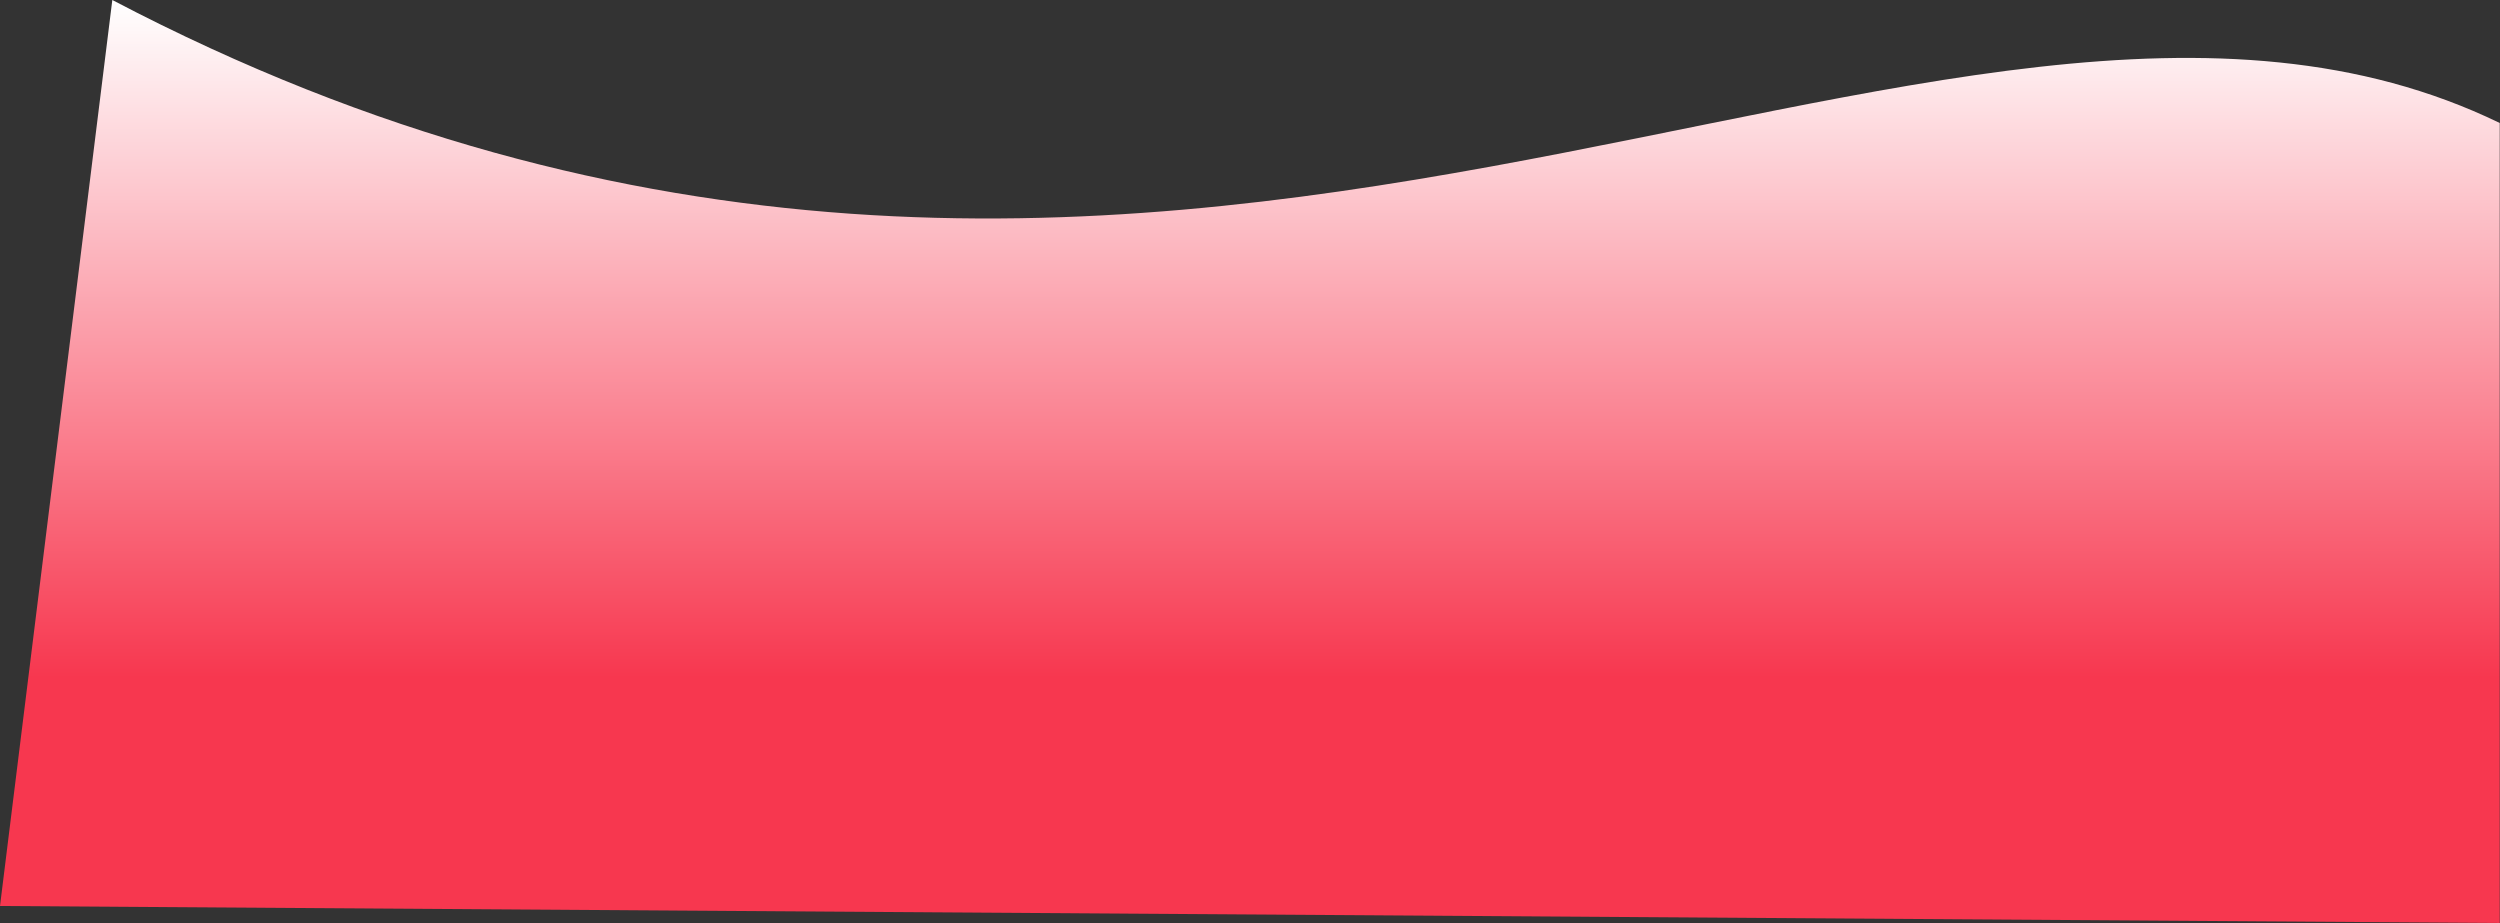
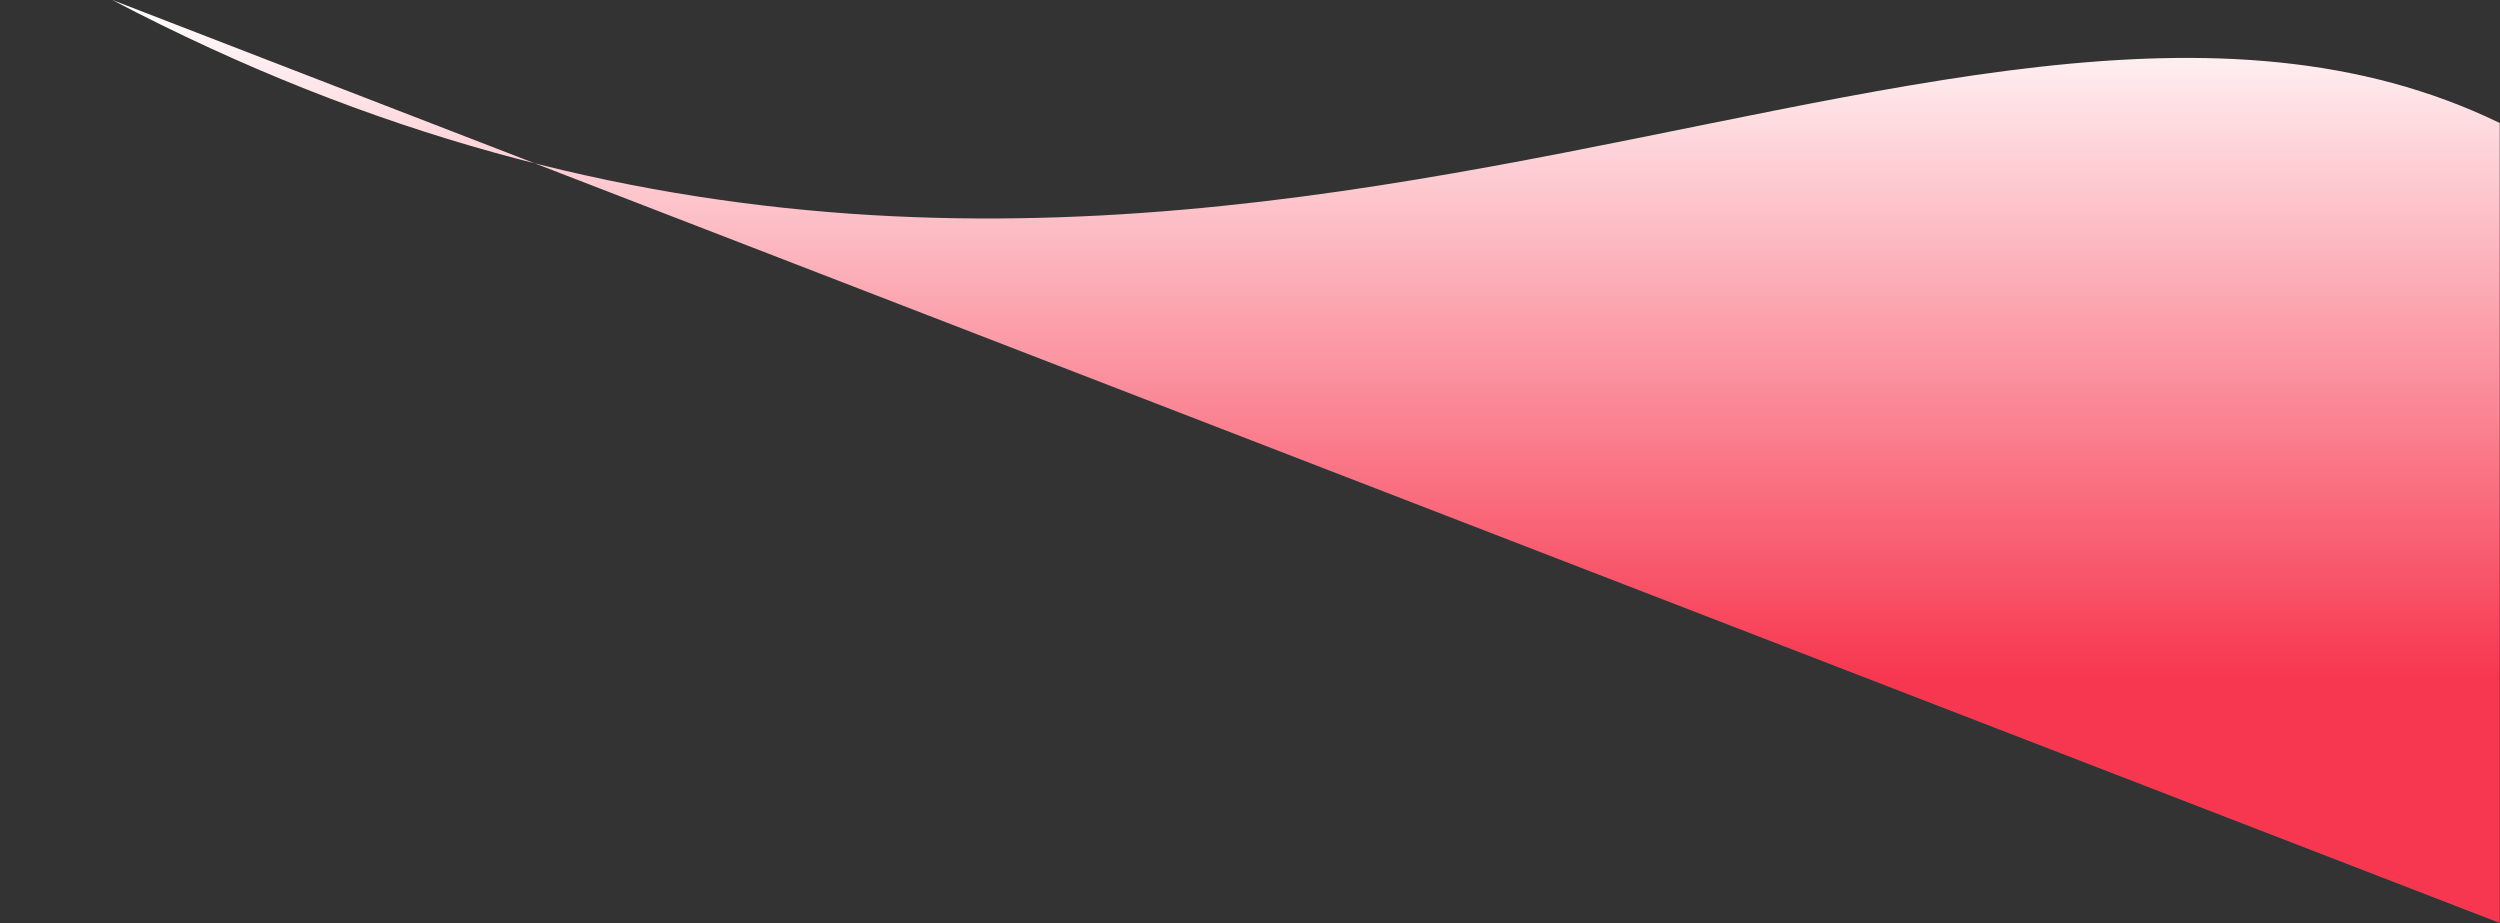
<svg xmlns="http://www.w3.org/2000/svg" fill="none" height="100%" overflow="visible" preserveAspectRatio="none" style="display: block;" viewBox="0 0 1565 578" width="100%">
  <rect x="0" y="0" width="1565" height="578" fill="#333333" stroke="none" />
-   <path d="M70.311 0C728.507 345.179 1214.67 -92.724 1564.83 76.988V577.788L6.20275e-06 567.15L70.311 0Z" fill="url(#paint0_linear_0_76)" id="Rectangle 97" />
+   <path d="M70.311 0C728.507 345.179 1214.67 -92.724 1564.83 76.988V577.788L70.311 0Z" fill="url(#paint0_linear_0_76)" id="Rectangle 97" />
  <defs>
    <linearGradient gradientUnits="userSpaceOnUse" id="paint0_linear_0_76" x1="811.592" x2="811.592" y1="1.154" y2="522.103">
      <stop stop-color="white" />
      <stop offset="0.812" stop-color="#F7374F" />
    </linearGradient>
  </defs>
</svg>